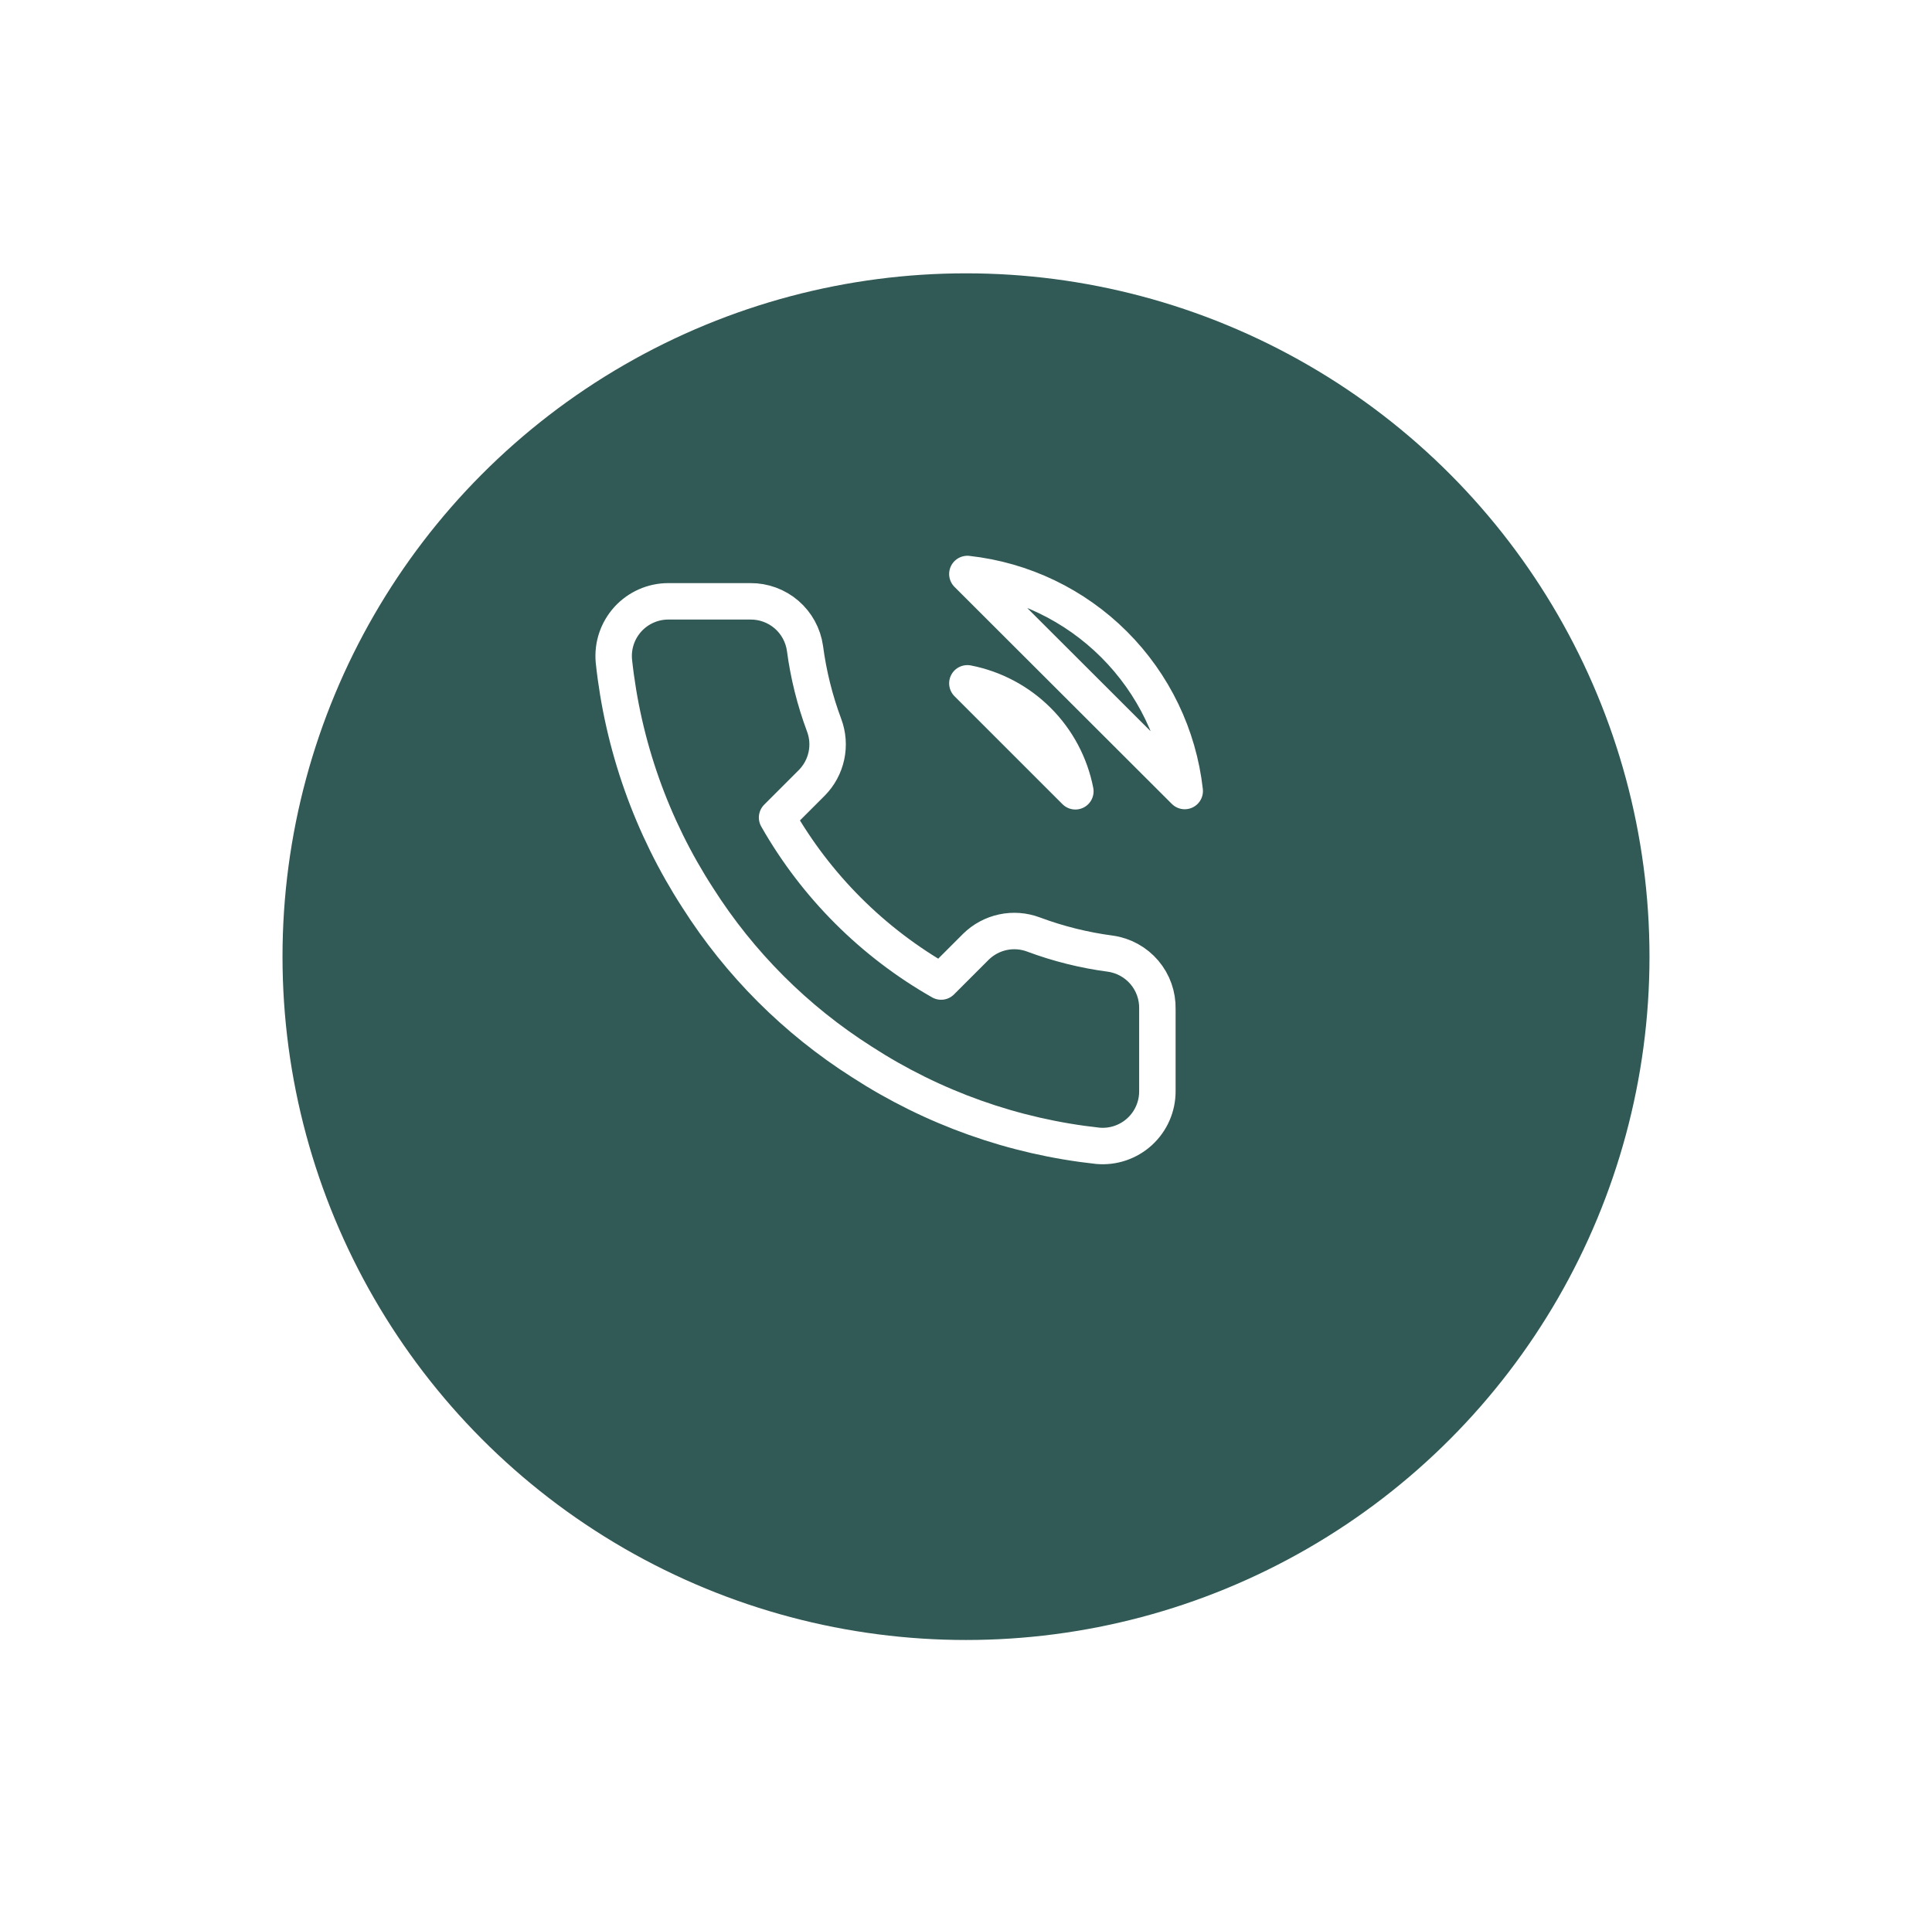
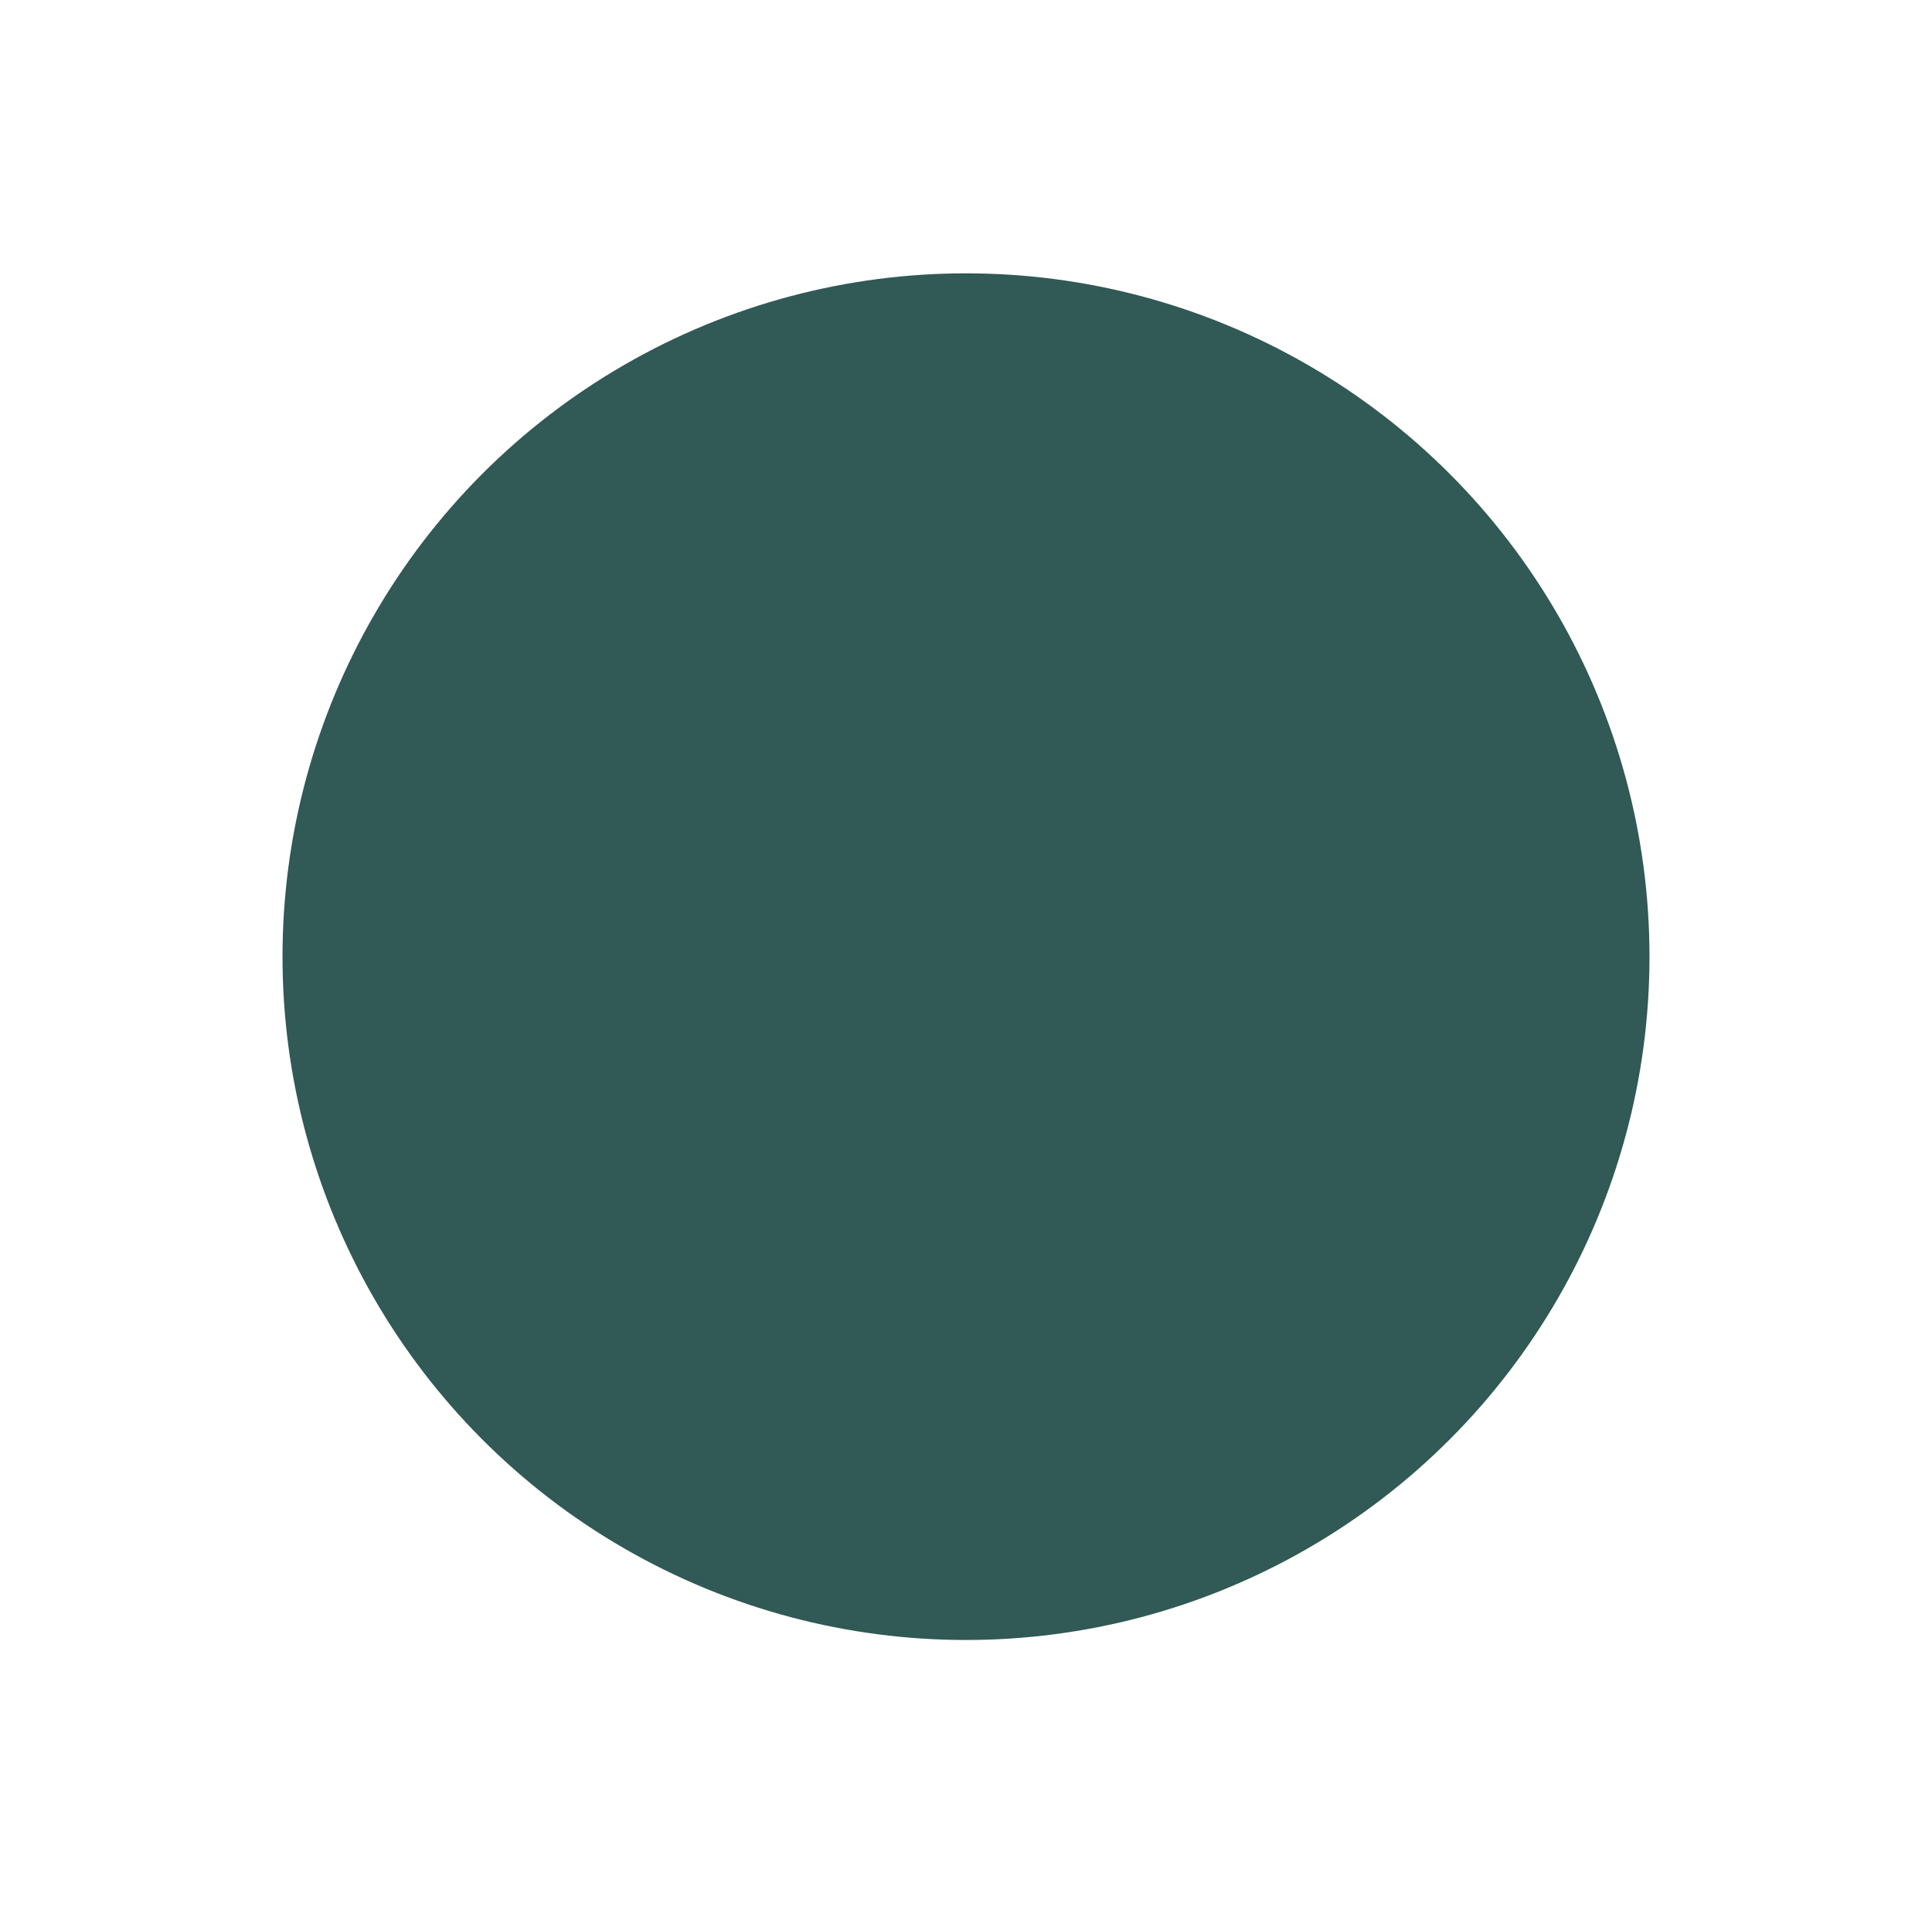
<svg xmlns="http://www.w3.org/2000/svg" width="106" height="105" viewBox="0 0 106 105" fill="none">
  <g filter="url(#filter0_d_373_320)">
    <circle cx="49" cy="47.5" r="37.5" fill="#315955" />
  </g>
-   <path d="M53.075 37.5C54.54 37.786 55.887 38.502 56.942 39.558C57.998 40.613 58.714 41.96 59 43.425L53.075 37.5ZM53.075 31.5C56.119 31.838 58.958 33.201 61.124 35.365C63.291 37.53 64.658 40.367 65 43.41L53.075 31.5ZM63.5 55.38V59.88C63.502 60.298 63.416 60.711 63.249 61.094C63.082 61.477 62.836 61.82 62.528 62.103C62.22 62.385 61.857 62.6 61.461 62.734C61.066 62.868 60.646 62.918 60.23 62.88C55.614 62.379 51.181 60.801 47.285 58.275C43.661 55.972 40.588 52.899 38.285 49.275C35.75 45.362 34.172 40.907 33.68 36.27C33.643 35.855 33.692 35.437 33.825 35.042C33.958 34.648 34.172 34.285 34.452 33.977C34.733 33.67 35.075 33.424 35.456 33.256C35.837 33.087 36.249 33 36.665 33H41.165C41.893 32.993 42.599 33.251 43.151 33.725C43.703 34.2 44.063 34.859 44.165 35.58C44.355 37.02 44.707 38.434 45.215 39.795C45.417 40.332 45.461 40.915 45.341 41.476C45.221 42.037 44.943 42.552 44.54 42.96L42.635 44.865C44.77 48.62 47.88 51.73 51.635 53.865L53.54 51.96C53.948 51.557 54.463 51.279 55.024 51.159C55.585 51.039 56.168 51.083 56.705 51.285C58.066 51.793 59.48 52.145 60.92 52.335C61.649 52.438 62.314 52.805 62.79 53.366C63.266 53.928 63.518 54.644 63.5 55.38Z" stroke="white" stroke-width="2" stroke-linecap="round" stroke-linejoin="round" />
  <defs>
    <filter id="filter0_d_373_320" x="0.5" y="0" width="105" height="105" filterUnits="userSpaceOnUse" color-interpolation-filters="sRGB">
      <feFlood flood-opacity="0" result="BackgroundImageFix" />
      <feColorMatrix in="SourceAlpha" type="matrix" values="0 0 0 0 0 0 0 0 0 0 0 0 0 0 0 0 0 0 127 0" result="hardAlpha" />
      <feOffset dx="4" dy="5" />
      <feGaussianBlur stdDeviation="7.5" />
      <feColorMatrix type="matrix" values="0 0 0 0 0.417 0 0 0 0 0.438 0 0 0 0 0.47 0 0 0 1 0" />
      <feBlend mode="normal" in2="BackgroundImageFix" result="effect1_dropShadow_373_320" />
      <feBlend mode="normal" in="SourceGraphic" in2="effect1_dropShadow_373_320" result="shape" />
    </filter>
  </defs>
</svg>